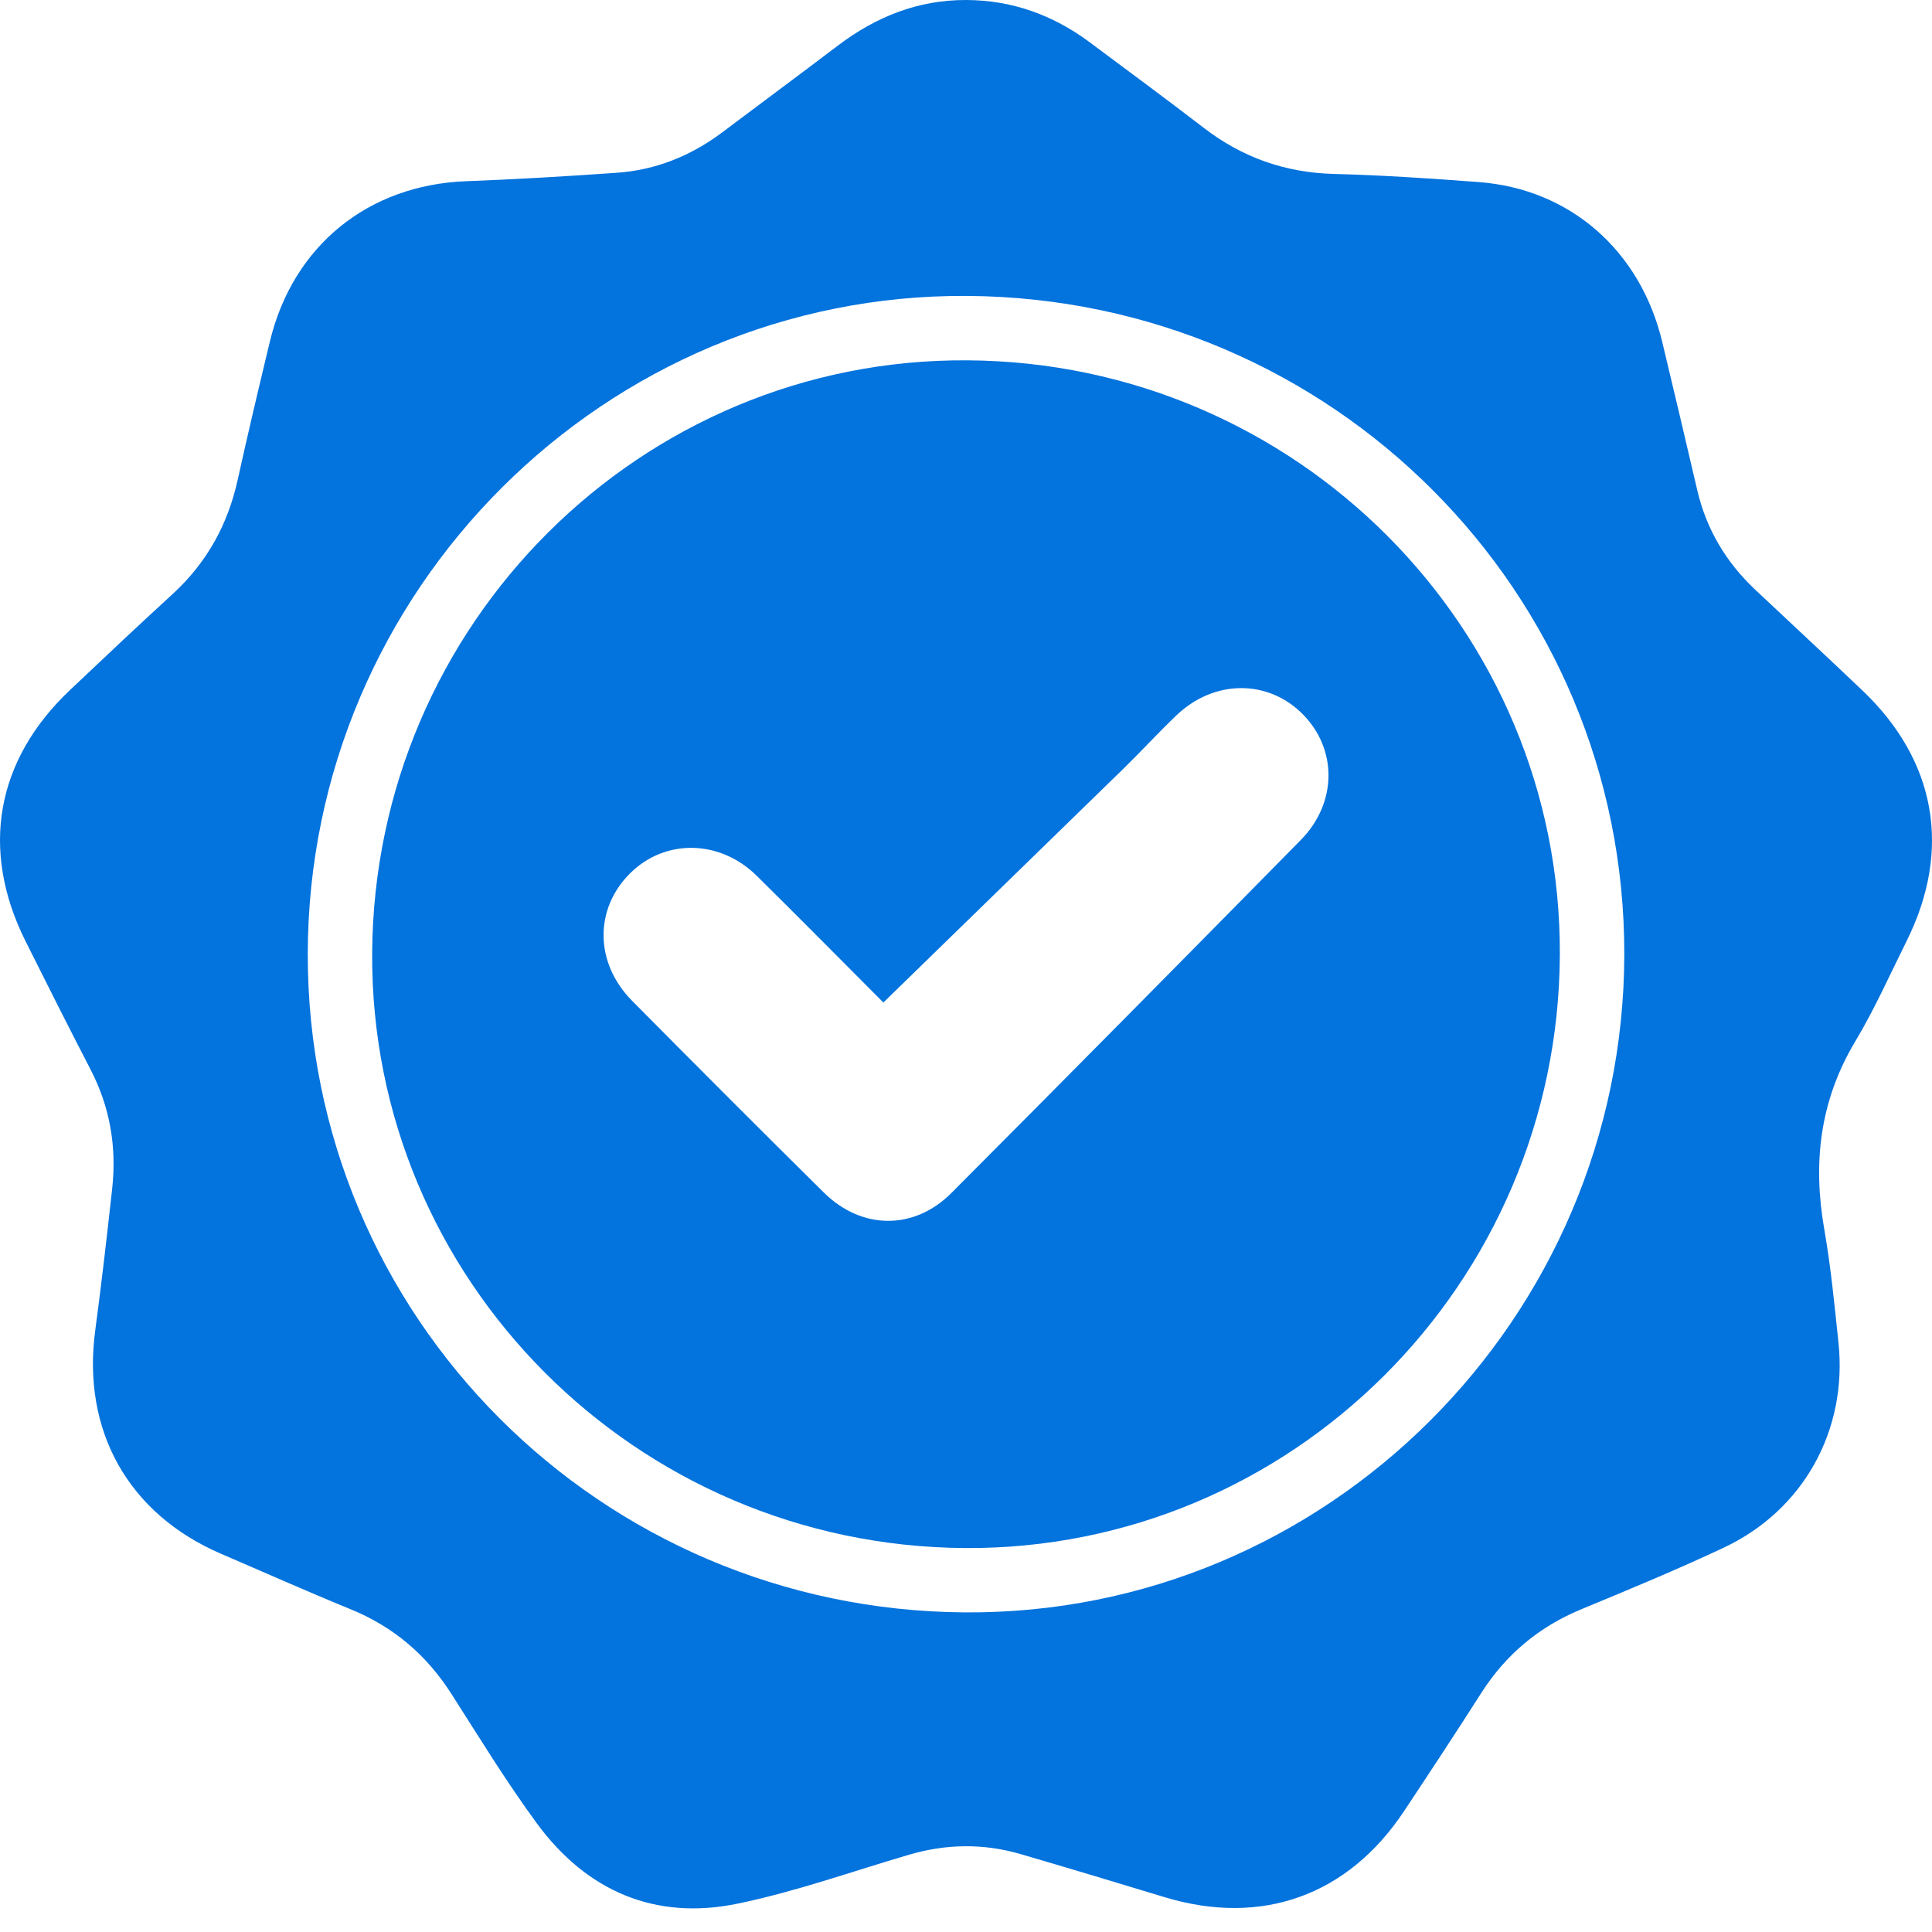
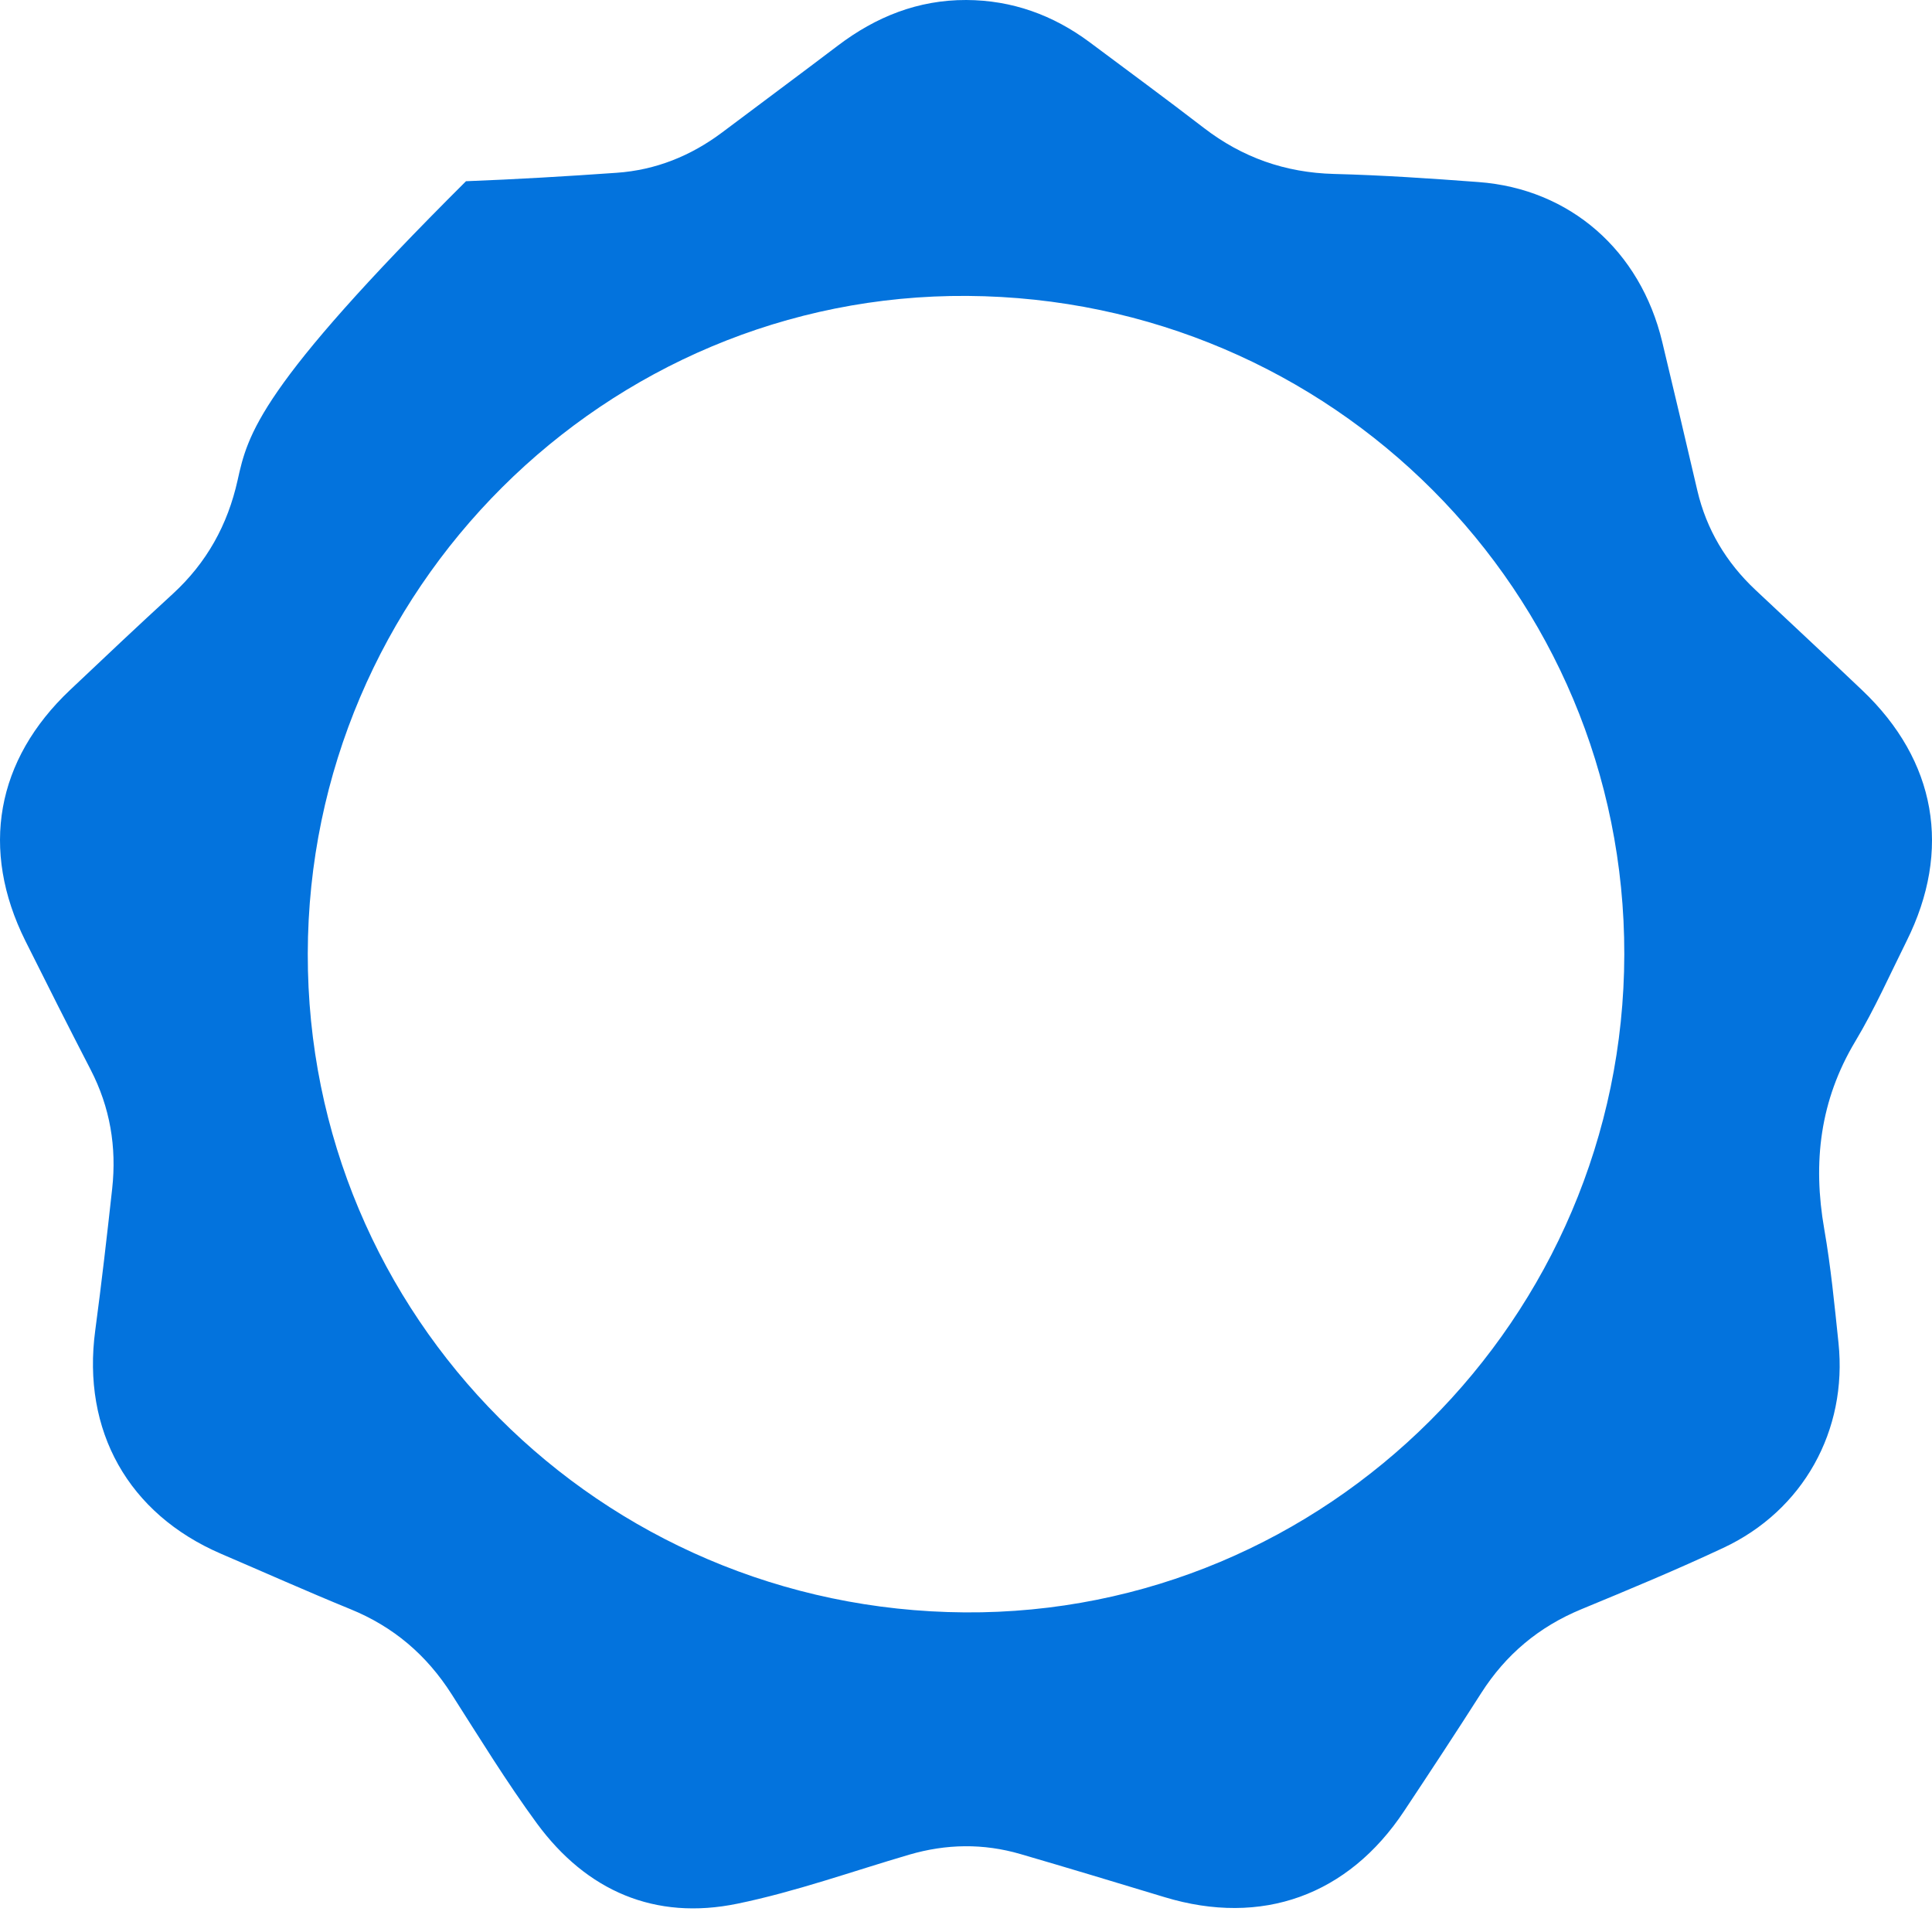
<svg xmlns="http://www.w3.org/2000/svg" width="30" height="30" viewBox="0 0 30 30" fill="none">
-   <path d="M28.917 10.719C28.366 10.194 27.808 9.678 27.255 9.157C26.804 8.732 26.498 8.222 26.356 7.616C26.176 6.846 25.996 6.077 25.811 5.309C25.471 3.889 24.377 2.932 22.959 2.827C22.212 2.771 21.463 2.72 20.714 2.701C19.957 2.681 19.291 2.446 18.693 1.986C18.107 1.535 17.511 1.097 16.919 0.655C16.351 0.233 15.716 0.003 15.004 7.954e-06C14.255 -0.002 13.602 0.26 13.012 0.707C12.415 1.16 11.812 1.606 11.214 2.056C10.727 2.421 10.182 2.641 9.575 2.683C8.796 2.738 8.016 2.784 7.236 2.814C5.716 2.872 4.548 3.817 4.191 5.302C4.018 6.02 3.848 6.738 3.689 7.459C3.535 8.151 3.209 8.738 2.686 9.219C2.148 9.712 1.618 10.212 1.089 10.713C-0.063 11.801 -0.311 13.192 0.393 14.608C0.727 15.277 1.064 15.946 1.408 16.611C1.709 17.194 1.813 17.811 1.742 18.457C1.661 19.192 1.577 19.926 1.479 20.658C1.269 22.215 1.992 23.507 3.432 24.127C4.101 24.414 4.766 24.711 5.439 24.986C6.11 25.259 6.625 25.699 7.013 26.308C7.444 26.983 7.864 27.669 8.337 28.314C9.109 29.363 10.169 29.825 11.452 29.56C12.355 29.374 13.232 29.059 14.119 28.799C14.694 28.631 15.269 28.622 15.843 28.789C16.591 29.007 17.338 29.233 18.084 29.459C19.591 29.916 20.934 29.435 21.805 28.119C22.208 27.512 22.609 26.903 23 26.29C23.383 25.69 23.896 25.261 24.553 24.989C25.293 24.683 26.033 24.376 26.758 24.036C28 23.456 28.69 22.212 28.548 20.852C28.486 20.262 28.429 19.67 28.327 19.086C28.146 18.052 28.26 17.086 28.809 16.17C29.108 15.671 29.345 15.136 29.605 14.614C30.31 13.2 30.066 11.811 28.917 10.719ZM14.979 25.037C9.317 24.997 4.77 20.439 4.779 14.81C4.788 9.158 9.402 4.557 15.021 4.595C20.684 4.634 25.231 9.192 25.222 14.821C25.212 20.474 20.597 25.077 14.979 25.037Z" fill="#0373DD" />
-   <path d="M15.02 5.595C9.954 5.562 5.812 9.687 5.779 14.796C5.747 19.862 9.87 24.004 14.981 24.038C20.046 24.07 24.193 19.942 24.221 14.835C24.25 9.765 20.131 5.627 15.02 5.595ZM20.199 13.043C18.395 14.876 16.588 16.704 14.773 18.525C14.194 19.106 13.38 19.099 12.793 18.518C11.794 17.531 10.801 16.536 9.813 15.538C9.232 14.95 9.227 14.11 9.788 13.557C10.329 13.023 11.175 13.034 11.748 13.597C12.423 14.262 13.087 14.937 13.717 15.567C14.975 14.342 16.213 13.137 17.45 11.931C17.725 11.661 17.986 11.378 18.264 11.111C18.845 10.552 19.681 10.543 20.223 11.084C20.767 11.627 20.769 12.463 20.199 13.043Z" fill="#0373DD" />
+   <path d="M28.917 10.719C28.366 10.194 27.808 9.678 27.255 9.157C26.804 8.732 26.498 8.222 26.356 7.616C26.176 6.846 25.996 6.077 25.811 5.309C25.471 3.889 24.377 2.932 22.959 2.827C22.212 2.771 21.463 2.72 20.714 2.701C19.957 2.681 19.291 2.446 18.693 1.986C18.107 1.535 17.511 1.097 16.919 0.655C16.351 0.233 15.716 0.003 15.004 7.954e-06C14.255 -0.002 13.602 0.26 13.012 0.707C12.415 1.16 11.812 1.606 11.214 2.056C10.727 2.421 10.182 2.641 9.575 2.683C8.796 2.738 8.016 2.784 7.236 2.814C4.018 6.02 3.848 6.738 3.689 7.459C3.535 8.151 3.209 8.738 2.686 9.219C2.148 9.712 1.618 10.212 1.089 10.713C-0.063 11.801 -0.311 13.192 0.393 14.608C0.727 15.277 1.064 15.946 1.408 16.611C1.709 17.194 1.813 17.811 1.742 18.457C1.661 19.192 1.577 19.926 1.479 20.658C1.269 22.215 1.992 23.507 3.432 24.127C4.101 24.414 4.766 24.711 5.439 24.986C6.11 25.259 6.625 25.699 7.013 26.308C7.444 26.983 7.864 27.669 8.337 28.314C9.109 29.363 10.169 29.825 11.452 29.56C12.355 29.374 13.232 29.059 14.119 28.799C14.694 28.631 15.269 28.622 15.843 28.789C16.591 29.007 17.338 29.233 18.084 29.459C19.591 29.916 20.934 29.435 21.805 28.119C22.208 27.512 22.609 26.903 23 26.29C23.383 25.69 23.896 25.261 24.553 24.989C25.293 24.683 26.033 24.376 26.758 24.036C28 23.456 28.69 22.212 28.548 20.852C28.486 20.262 28.429 19.67 28.327 19.086C28.146 18.052 28.26 17.086 28.809 16.17C29.108 15.671 29.345 15.136 29.605 14.614C30.31 13.2 30.066 11.811 28.917 10.719ZM14.979 25.037C9.317 24.997 4.77 20.439 4.779 14.81C4.788 9.158 9.402 4.557 15.021 4.595C20.684 4.634 25.231 9.192 25.222 14.821C25.212 20.474 20.597 25.077 14.979 25.037Z" fill="#0373DD" />
</svg>